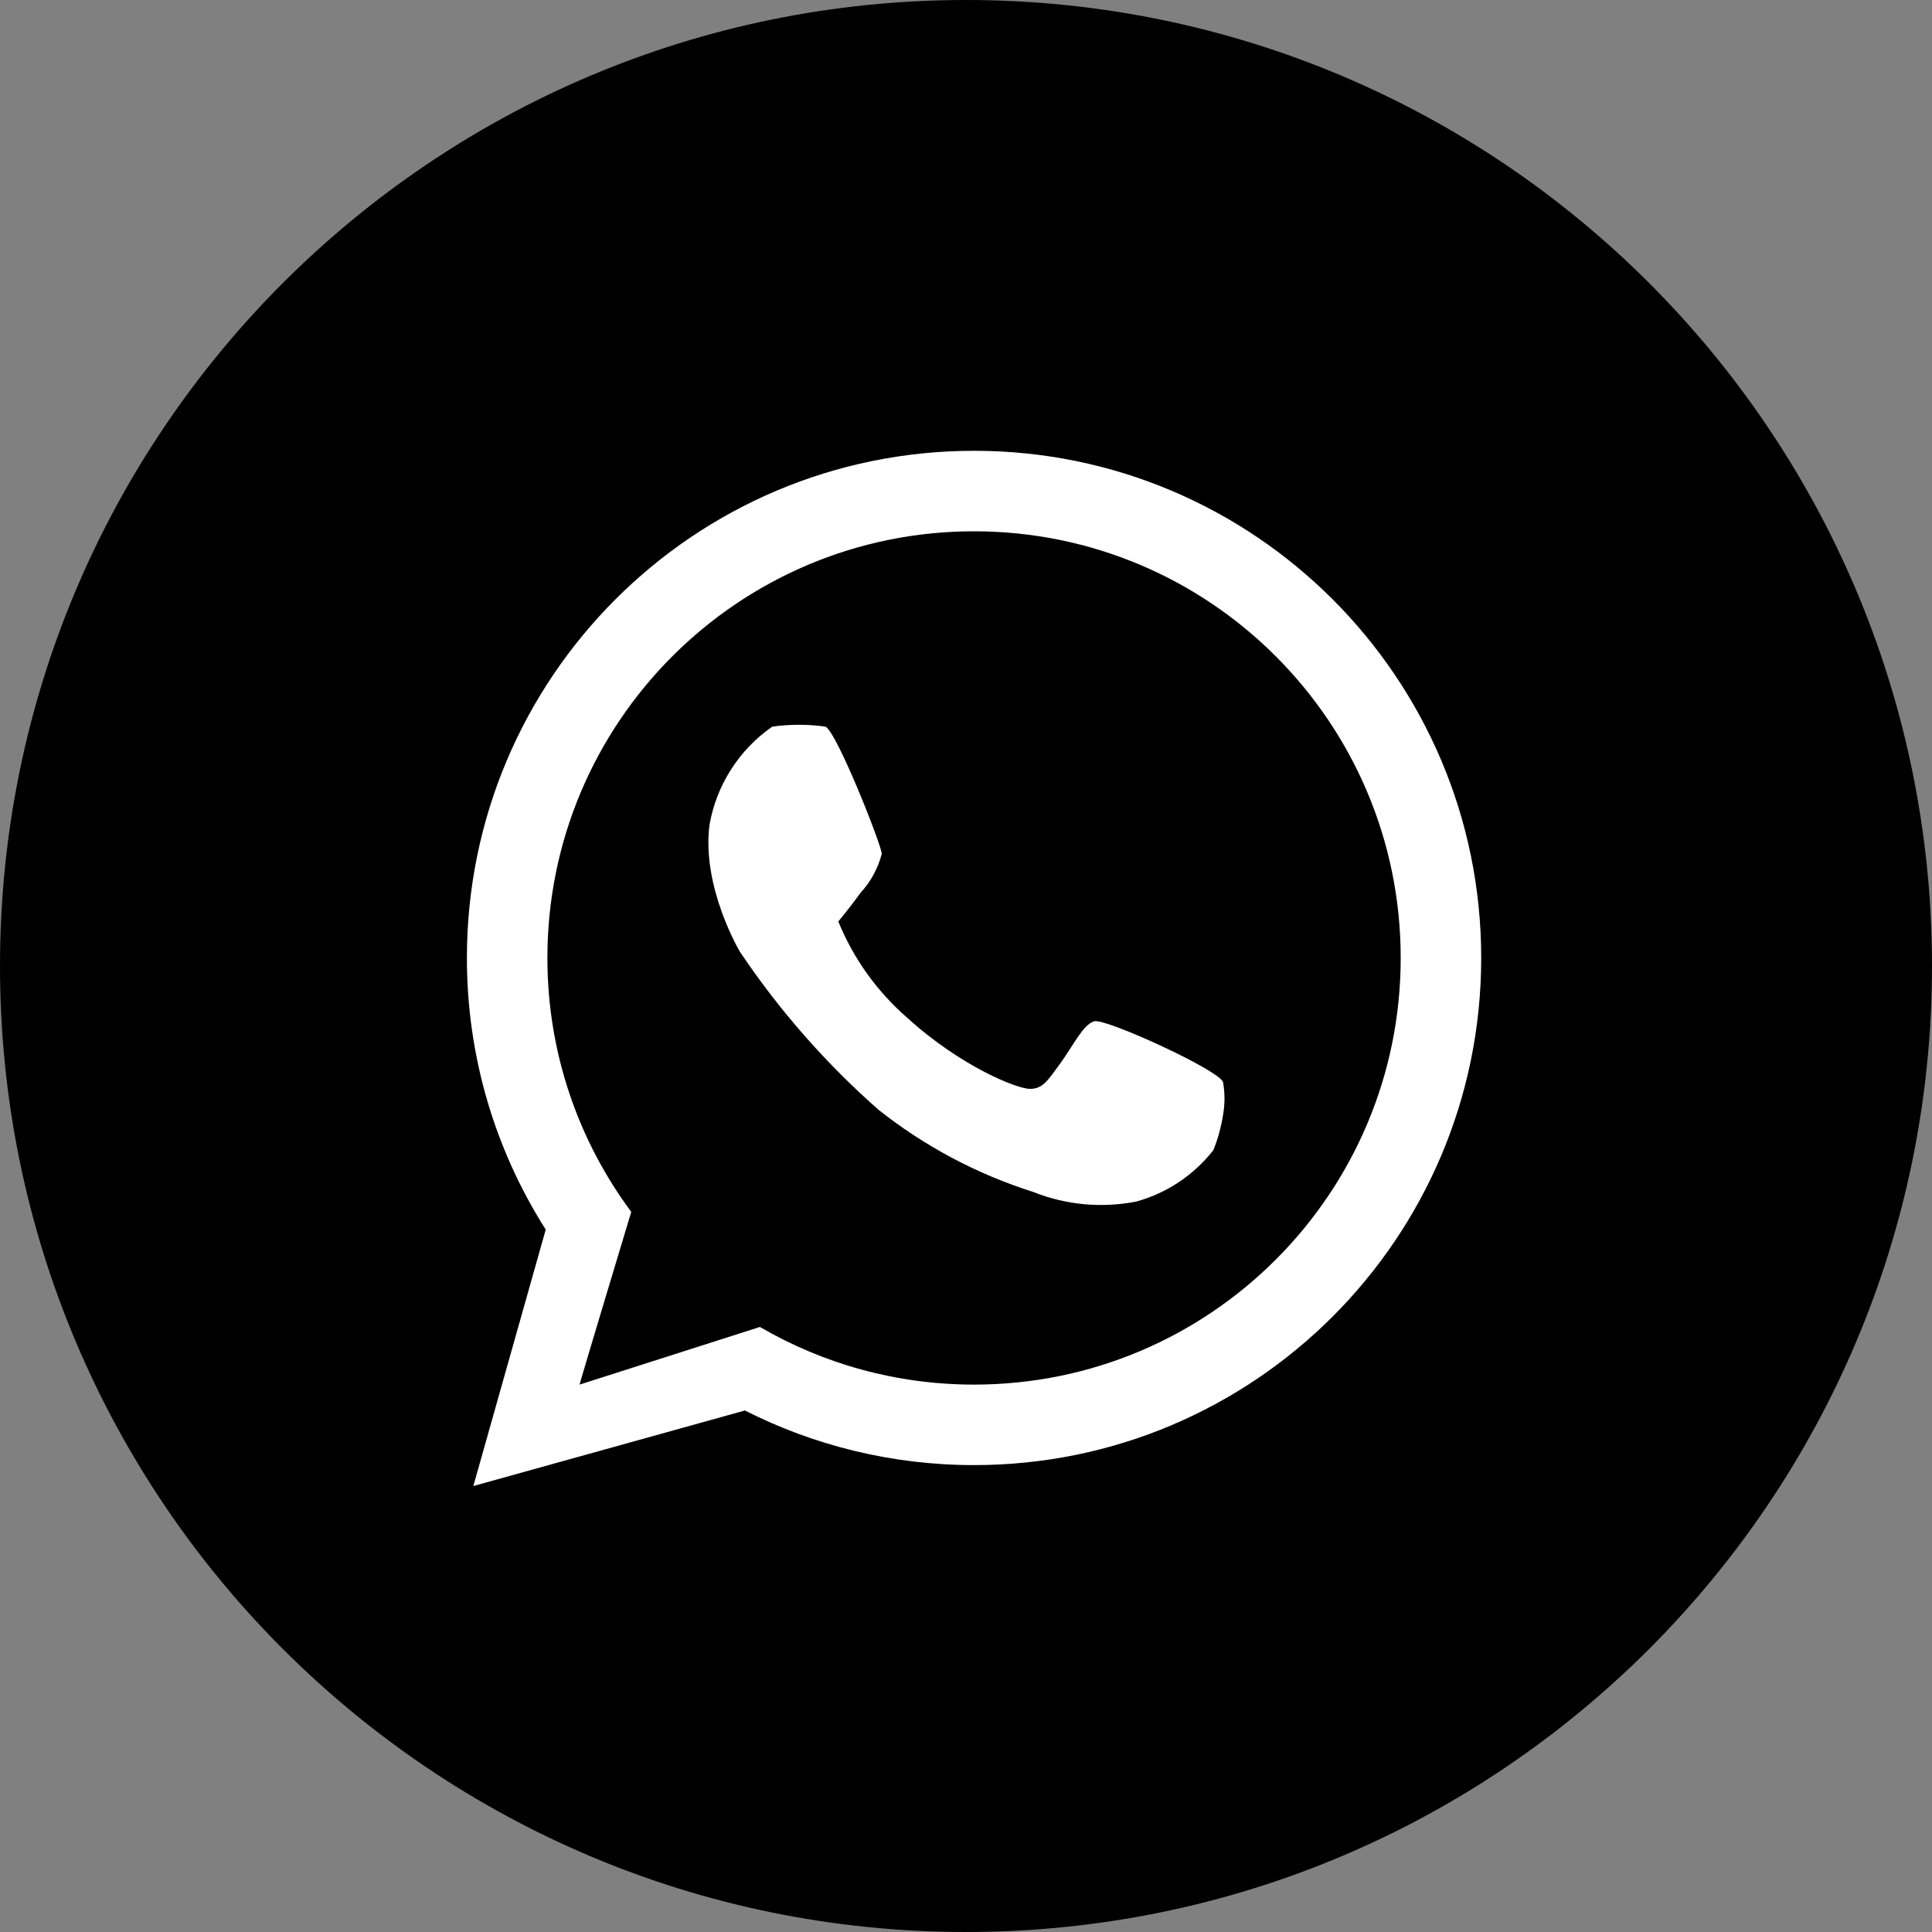
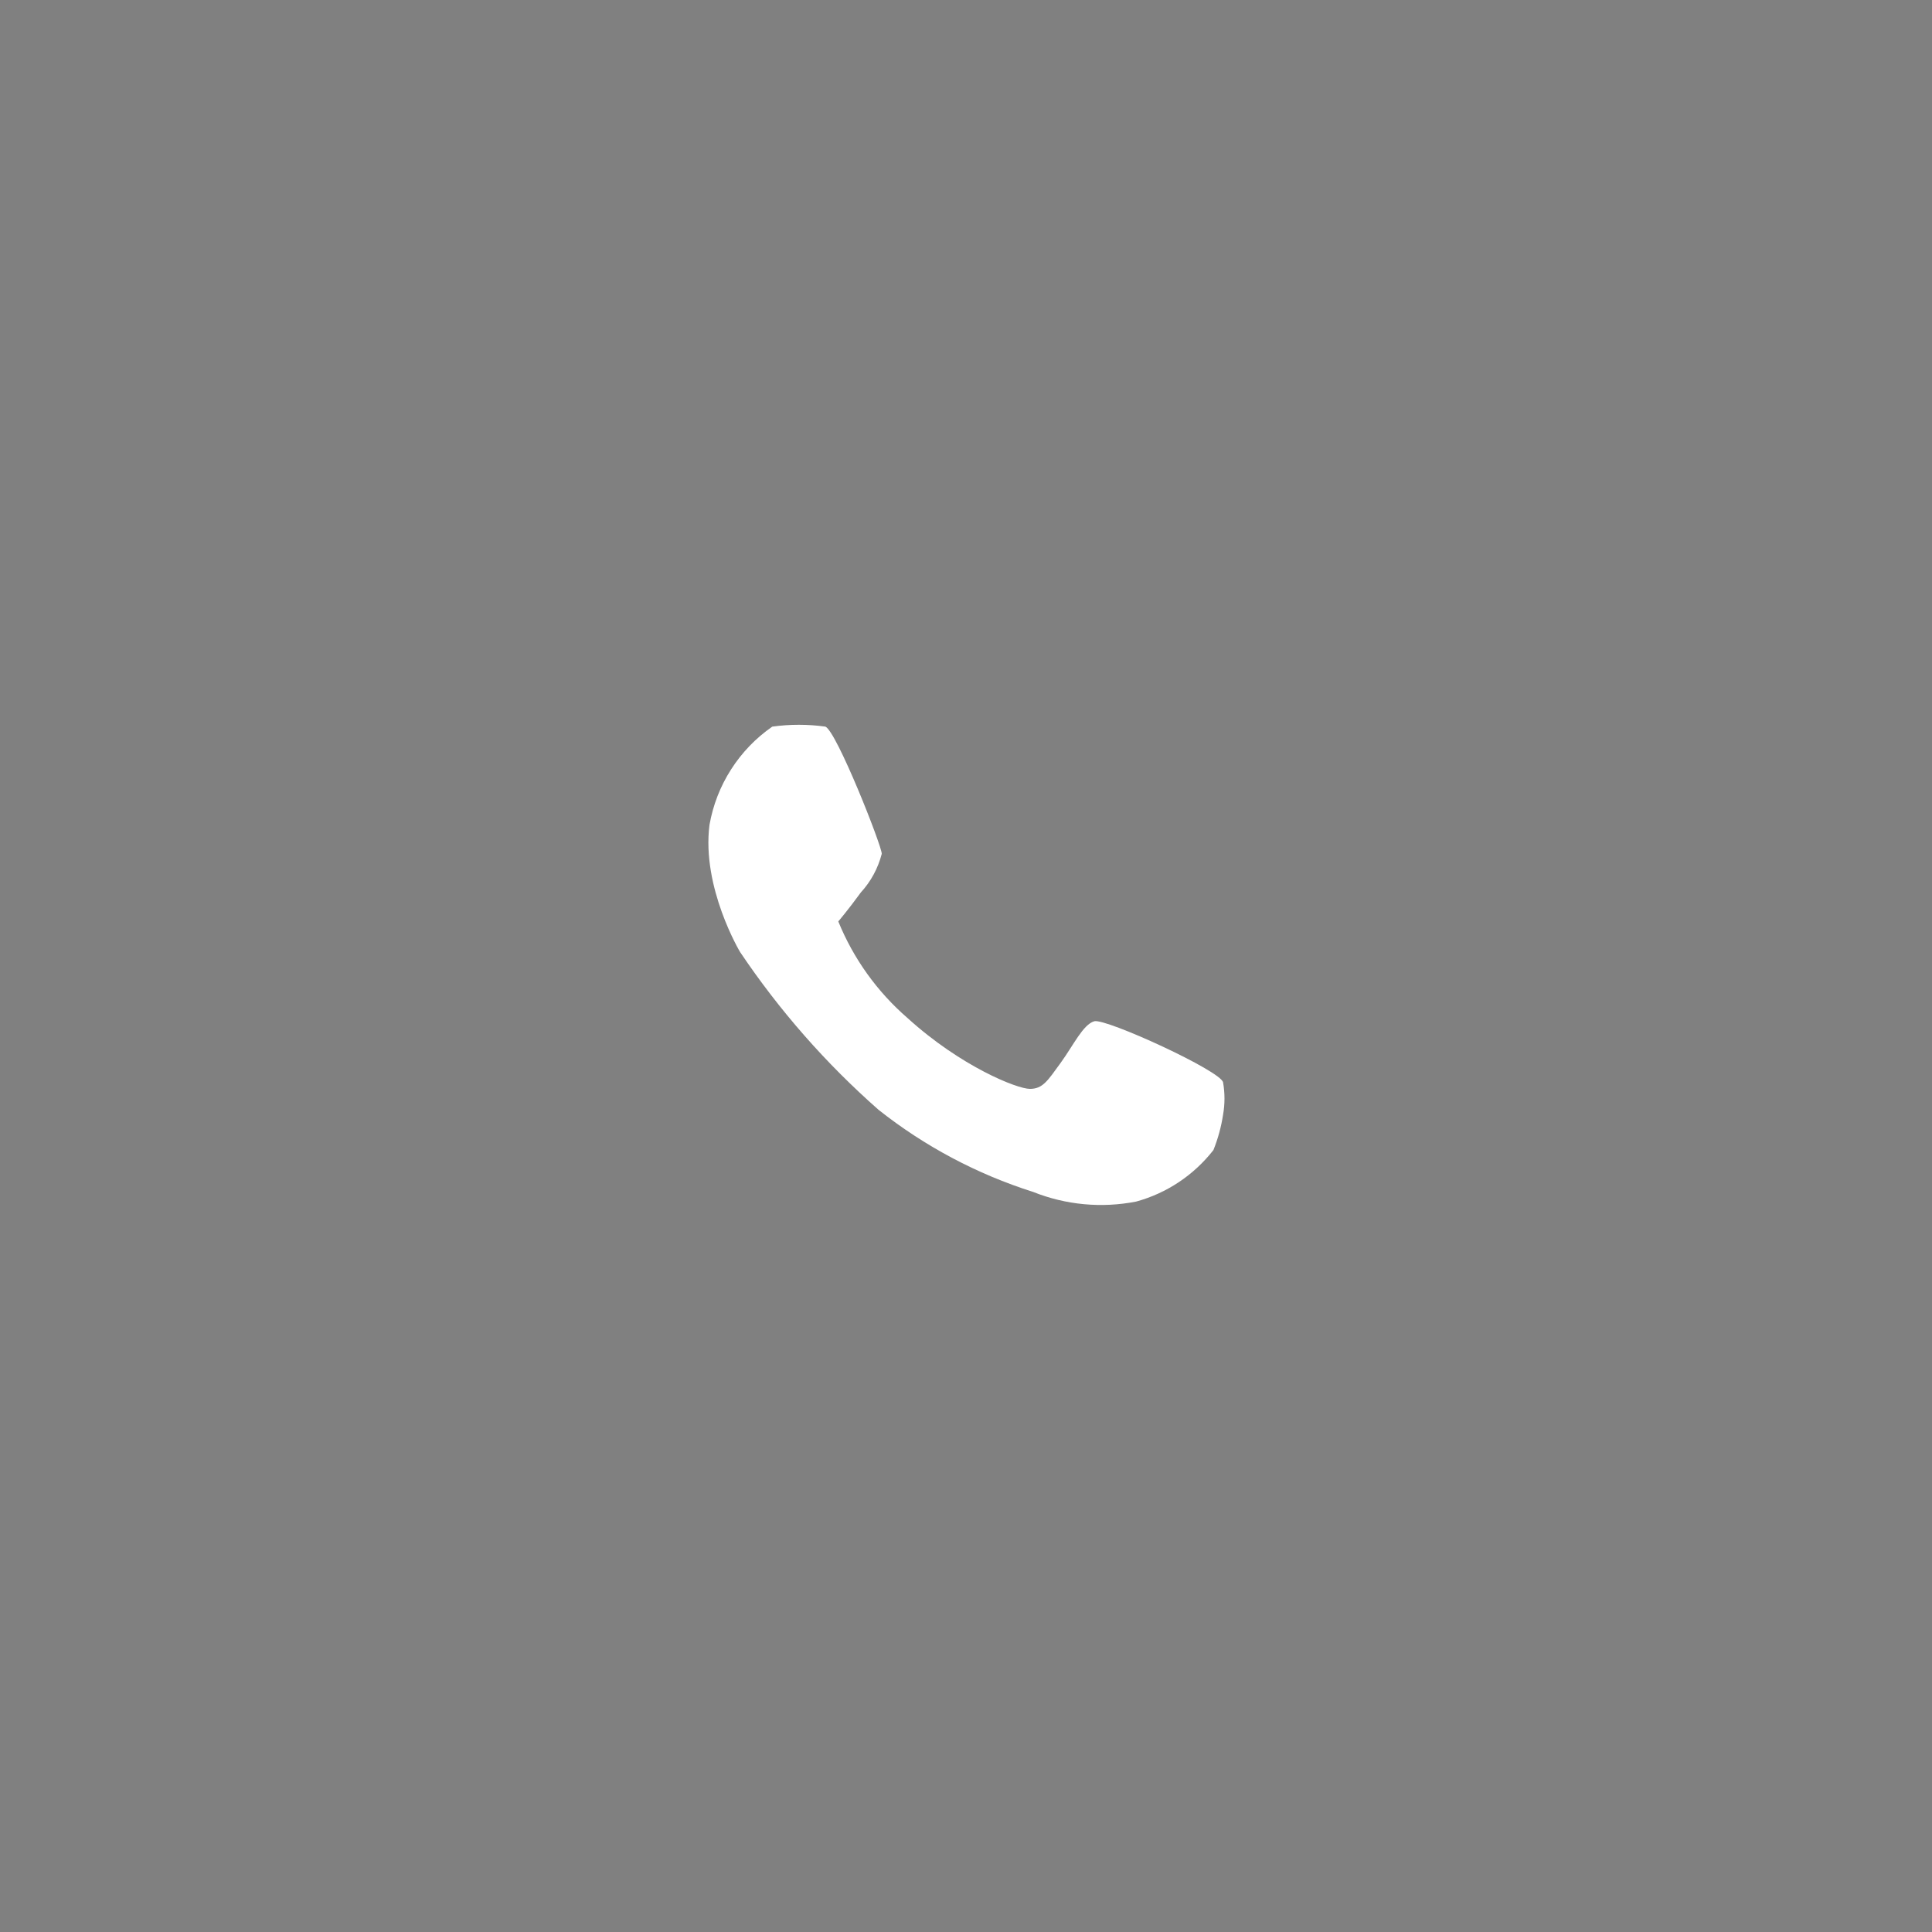
<svg xmlns="http://www.w3.org/2000/svg" width="30" height="30" viewBox="0 0 30 30" fill="none">
  <rect x="0" y="0" width="30" height="30" fill="#808080" stroke="none" />
-   <path d="M15 30C23.284 30 30 23.284 30 15C30 6.716 23.284 0 15 0C6.716 0 0 6.716 0 15C0 23.284 6.716 30 15 30Z" fill="#27D045" style="fill:#27D045;fill:color(display-p3 0.153 0.816 0.271);fill-opacity:1;" />
-   <path fill-rule="evenodd" clip-rule="evenodd" d="M15.125 7C19.474 7 23 10.526 23 14.875C23 19.224 19.474 22.75 15.125 22.75C13.845 22.75 12.636 22.444 11.567 21.902L7.35 23.075L8.474 19.093C7.699 17.873 7.25 16.427 7.25 14.875C7.25 10.526 10.776 7 15.125 7ZM15.125 8.25C11.466 8.25 8.5 11.216 8.5 14.875C8.5 16.352 8.984 17.716 9.802 18.818C9.592 19.515 9.002 21.473 9 21.5L11.8 20.605C12.777 21.174 13.913 21.5 15.125 21.5C18.784 21.5 21.75 18.534 21.75 14.875C21.75 11.216 18.784 8.25 15.125 8.25Z" fill="white" style="fill:white;fill-opacity:1;" />
  <path d="M11.992 11.283C11.737 11.46 11.519 11.686 11.352 11.948C11.184 12.21 11.071 12.502 11.017 12.808C10.892 13.783 11.492 14.783 11.492 14.783C12.101 15.689 12.823 16.512 13.642 17.233C14.358 17.8 15.171 18.232 16.042 18.508C16.55 18.711 17.105 18.763 17.642 18.658C18.118 18.528 18.538 18.247 18.842 17.858C18.913 17.681 18.963 17.497 18.992 17.308C19.021 17.143 19.021 16.974 18.992 16.808C18.967 16.633 17.167 15.808 16.992 15.858C16.817 15.908 16.667 16.233 16.467 16.508C16.267 16.783 16.192 16.908 15.992 16.908C15.792 16.908 14.917 16.558 14.092 15.808C13.621 15.4 13.252 14.886 13.017 14.308C13.017 14.308 13.167 14.133 13.367 13.858C13.523 13.688 13.634 13.482 13.692 13.258C13.692 13.133 12.992 11.358 12.817 11.283C12.543 11.245 12.266 11.245 11.992 11.283Z" fill="white" style="fill:white;fill-opacity:1;" />
</svg>